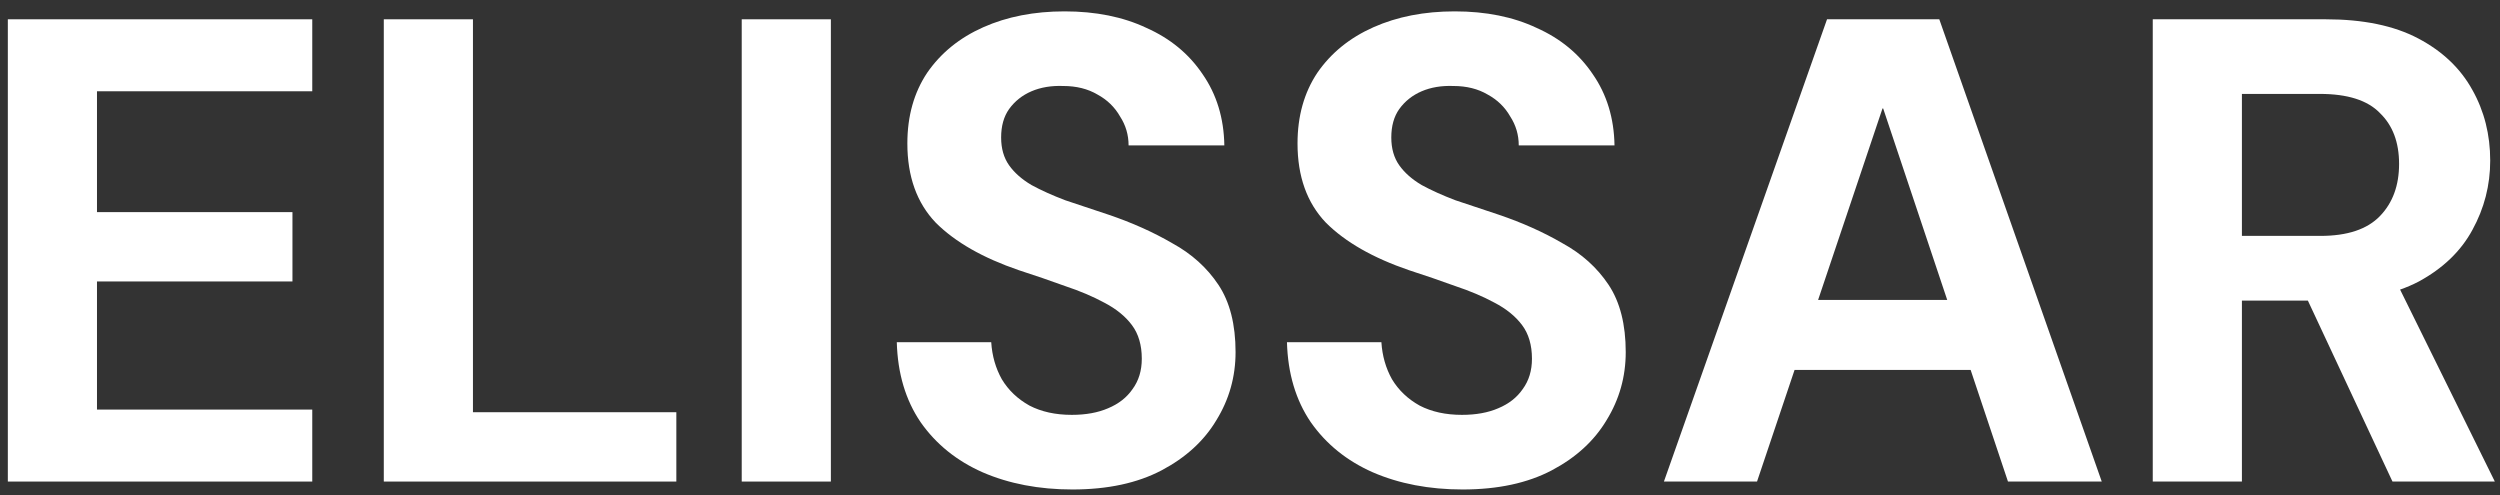
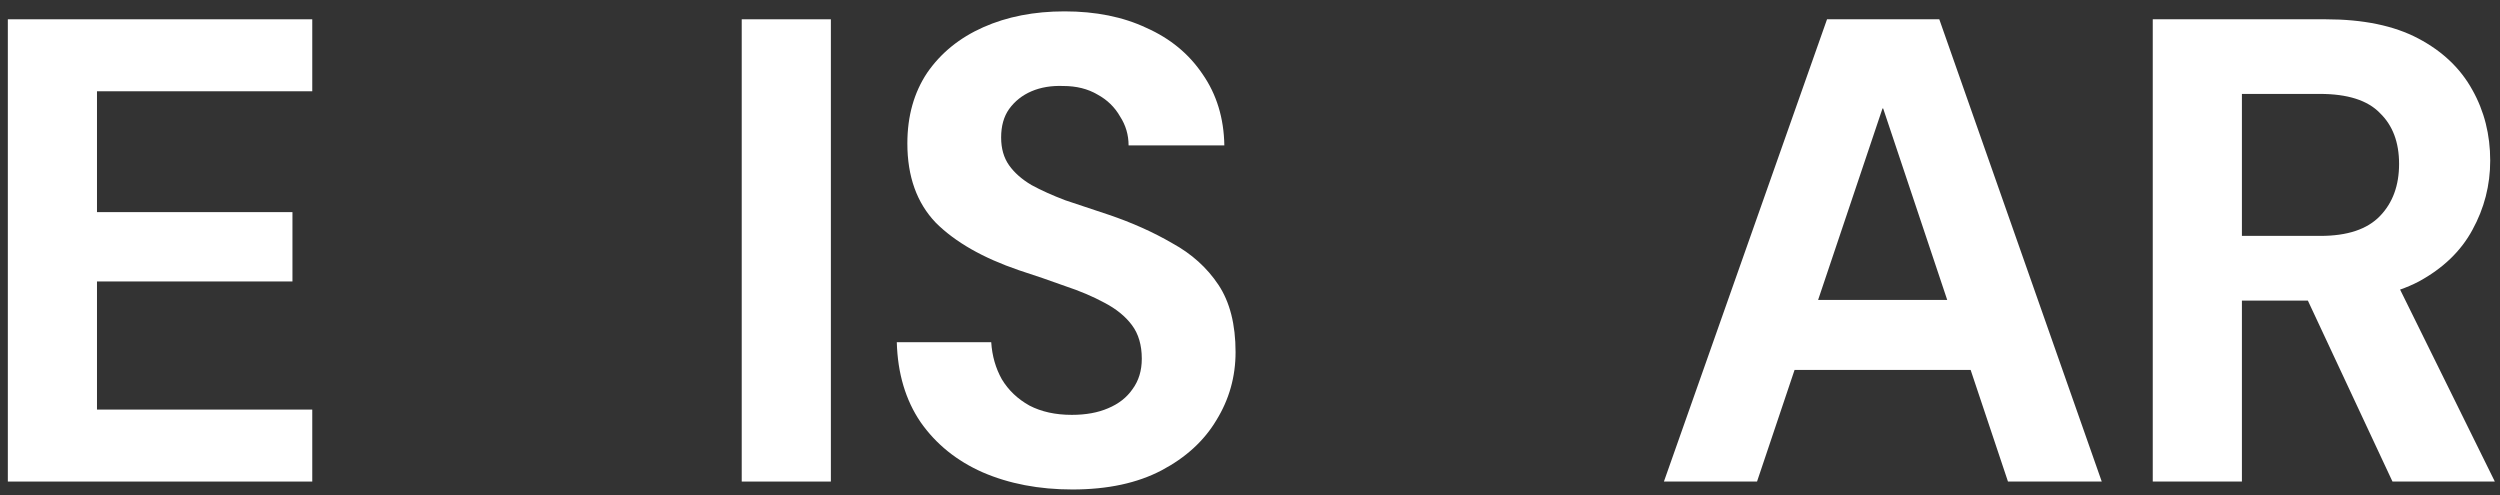
<svg xmlns="http://www.w3.org/2000/svg" width="106" height="21" viewBox="0 0 106 21" fill="none">
  <rect x="0" y="0" width="106" height="21" fill="#333333" stroke="none" />
  <path d="M0.332 20.418V0.818H13.24V3.87H4.112V8.994H12.4V11.934H4.112V17.366H13.24V20.418H0.332Z" fill="white" />
-   <path d="M16.273 20.418V0.818H20.053V17.478H28.677V20.418H16.273Z" fill="white" />
  <path d="M31.449 20.418V0.818H35.229V20.418H31.449Z" fill="white" />
  <path d="M45.472 20.754C44.053 20.754 42.784 20.511 41.664 20.026C40.563 19.54 39.685 18.831 39.032 17.898C38.397 16.964 38.061 15.835 38.024 14.51H42.028C42.065 15.088 42.215 15.611 42.476 16.078C42.756 16.544 43.148 16.918 43.652 17.198C44.156 17.459 44.753 17.59 45.444 17.59C46.041 17.59 46.555 17.496 46.984 17.31C47.432 17.123 47.777 16.852 48.02 16.498C48.281 16.143 48.412 15.714 48.412 15.21C48.412 14.631 48.272 14.155 47.992 13.782C47.712 13.408 47.32 13.091 46.816 12.83C46.331 12.568 45.78 12.335 45.164 12.13C44.548 11.906 43.895 11.682 43.204 11.458C41.673 10.935 40.497 10.263 39.676 9.442C38.873 8.602 38.472 7.482 38.472 6.082C38.472 4.924 38.752 3.926 39.312 3.086C39.891 2.246 40.684 1.602 41.692 1.154C42.7 0.706 43.848 0.482 45.136 0.482C46.461 0.482 47.619 0.715 48.608 1.182C49.616 1.63 50.409 2.283 50.988 3.142C51.585 4 51.893 5.008 51.912 6.166H47.852C47.852 5.718 47.731 5.307 47.488 4.934C47.264 4.542 46.947 4.234 46.536 4.01C46.125 3.767 45.64 3.646 45.08 3.646C44.576 3.627 44.128 3.702 43.736 3.87C43.344 4.038 43.027 4.29 42.784 4.626C42.56 4.943 42.448 5.344 42.448 5.83C42.448 6.296 42.56 6.688 42.784 7.006C43.008 7.323 43.325 7.603 43.736 7.846C44.147 8.07 44.623 8.284 45.164 8.49C45.724 8.676 46.34 8.882 47.012 9.106C48.001 9.442 48.897 9.843 49.7 10.31C50.521 10.758 51.175 11.346 51.66 12.074C52.145 12.802 52.388 13.754 52.388 14.93C52.388 15.975 52.117 16.936 51.576 17.814C51.053 18.691 50.279 19.4 49.252 19.942C48.225 20.483 46.965 20.754 45.472 20.754Z" fill="white" />
-   <path d="M62.015 20.754C60.596 20.754 59.327 20.511 58.207 20.026C57.106 19.54 56.228 18.831 55.575 17.898C54.94 16.964 54.604 15.835 54.567 14.51H58.571C58.608 15.088 58.758 15.611 59.019 16.078C59.299 16.544 59.691 16.918 60.195 17.198C60.699 17.459 61.296 17.59 61.987 17.59C62.584 17.59 63.098 17.496 63.527 17.31C63.975 17.123 64.32 16.852 64.563 16.498C64.824 16.143 64.955 15.714 64.955 15.21C64.955 14.631 64.815 14.155 64.535 13.782C64.255 13.408 63.863 13.091 63.359 12.83C62.874 12.568 62.323 12.335 61.707 12.13C61.091 11.906 60.438 11.682 59.747 11.458C58.216 10.935 57.04 10.263 56.219 9.442C55.416 8.602 55.015 7.482 55.015 6.082C55.015 4.924 55.295 3.926 55.855 3.086C56.434 2.246 57.227 1.602 58.235 1.154C59.243 0.706 60.391 0.482 61.679 0.482C63.004 0.482 64.162 0.715 65.151 1.182C66.159 1.63 66.952 2.283 67.531 3.142C68.128 4 68.436 5.008 68.455 6.166H64.395C64.395 5.718 64.274 5.307 64.031 4.934C63.807 4.542 63.49 4.234 63.079 4.01C62.668 3.767 62.183 3.646 61.623 3.646C61.119 3.627 60.671 3.702 60.279 3.87C59.887 4.038 59.57 4.29 59.327 4.626C59.103 4.943 58.991 5.344 58.991 5.83C58.991 6.296 59.103 6.688 59.327 7.006C59.551 7.323 59.868 7.603 60.279 7.846C60.69 8.07 61.166 8.284 61.707 8.49C62.267 8.676 62.883 8.882 63.555 9.106C64.544 9.442 65.44 9.843 66.243 10.31C67.064 10.758 67.718 11.346 68.203 12.074C68.688 12.802 68.931 13.754 68.931 14.93C68.931 15.975 68.66 16.936 68.119 17.814C67.596 18.691 66.822 19.4 65.795 19.942C64.768 20.483 63.508 20.754 62.015 20.754Z" fill="white" />
  <path d="M70.55 20.418L77.466 0.818H82.226L89.114 20.418H85.138L79.846 4.598H79.818L74.498 20.418H70.55ZM73.686 15.686L74.694 12.718H84.662L85.642 15.686H73.686Z" fill="white" />
  <path d="M91.277 20.418V0.818H98.613C100.2 0.818 101.507 1.088 102.533 1.63C103.56 2.171 104.325 2.899 104.829 3.814C105.333 4.71 105.585 5.708 105.585 6.81C105.585 7.855 105.333 8.835 104.829 9.75C104.344 10.646 103.588 11.374 102.561 11.934C101.535 12.475 100.209 12.746 98.585 12.746H95.057V20.418H91.277ZM101.441 20.418L97.409 11.794H101.525L105.781 20.418H101.441ZM95.057 10.002H98.389C99.528 10.002 100.368 9.722 100.909 9.162C101.451 8.602 101.721 7.864 101.721 6.95C101.721 6.035 101.451 5.316 100.909 4.794C100.387 4.252 99.537 3.982 98.361 3.982H95.057V10.002Z" fill="white" />
</svg>